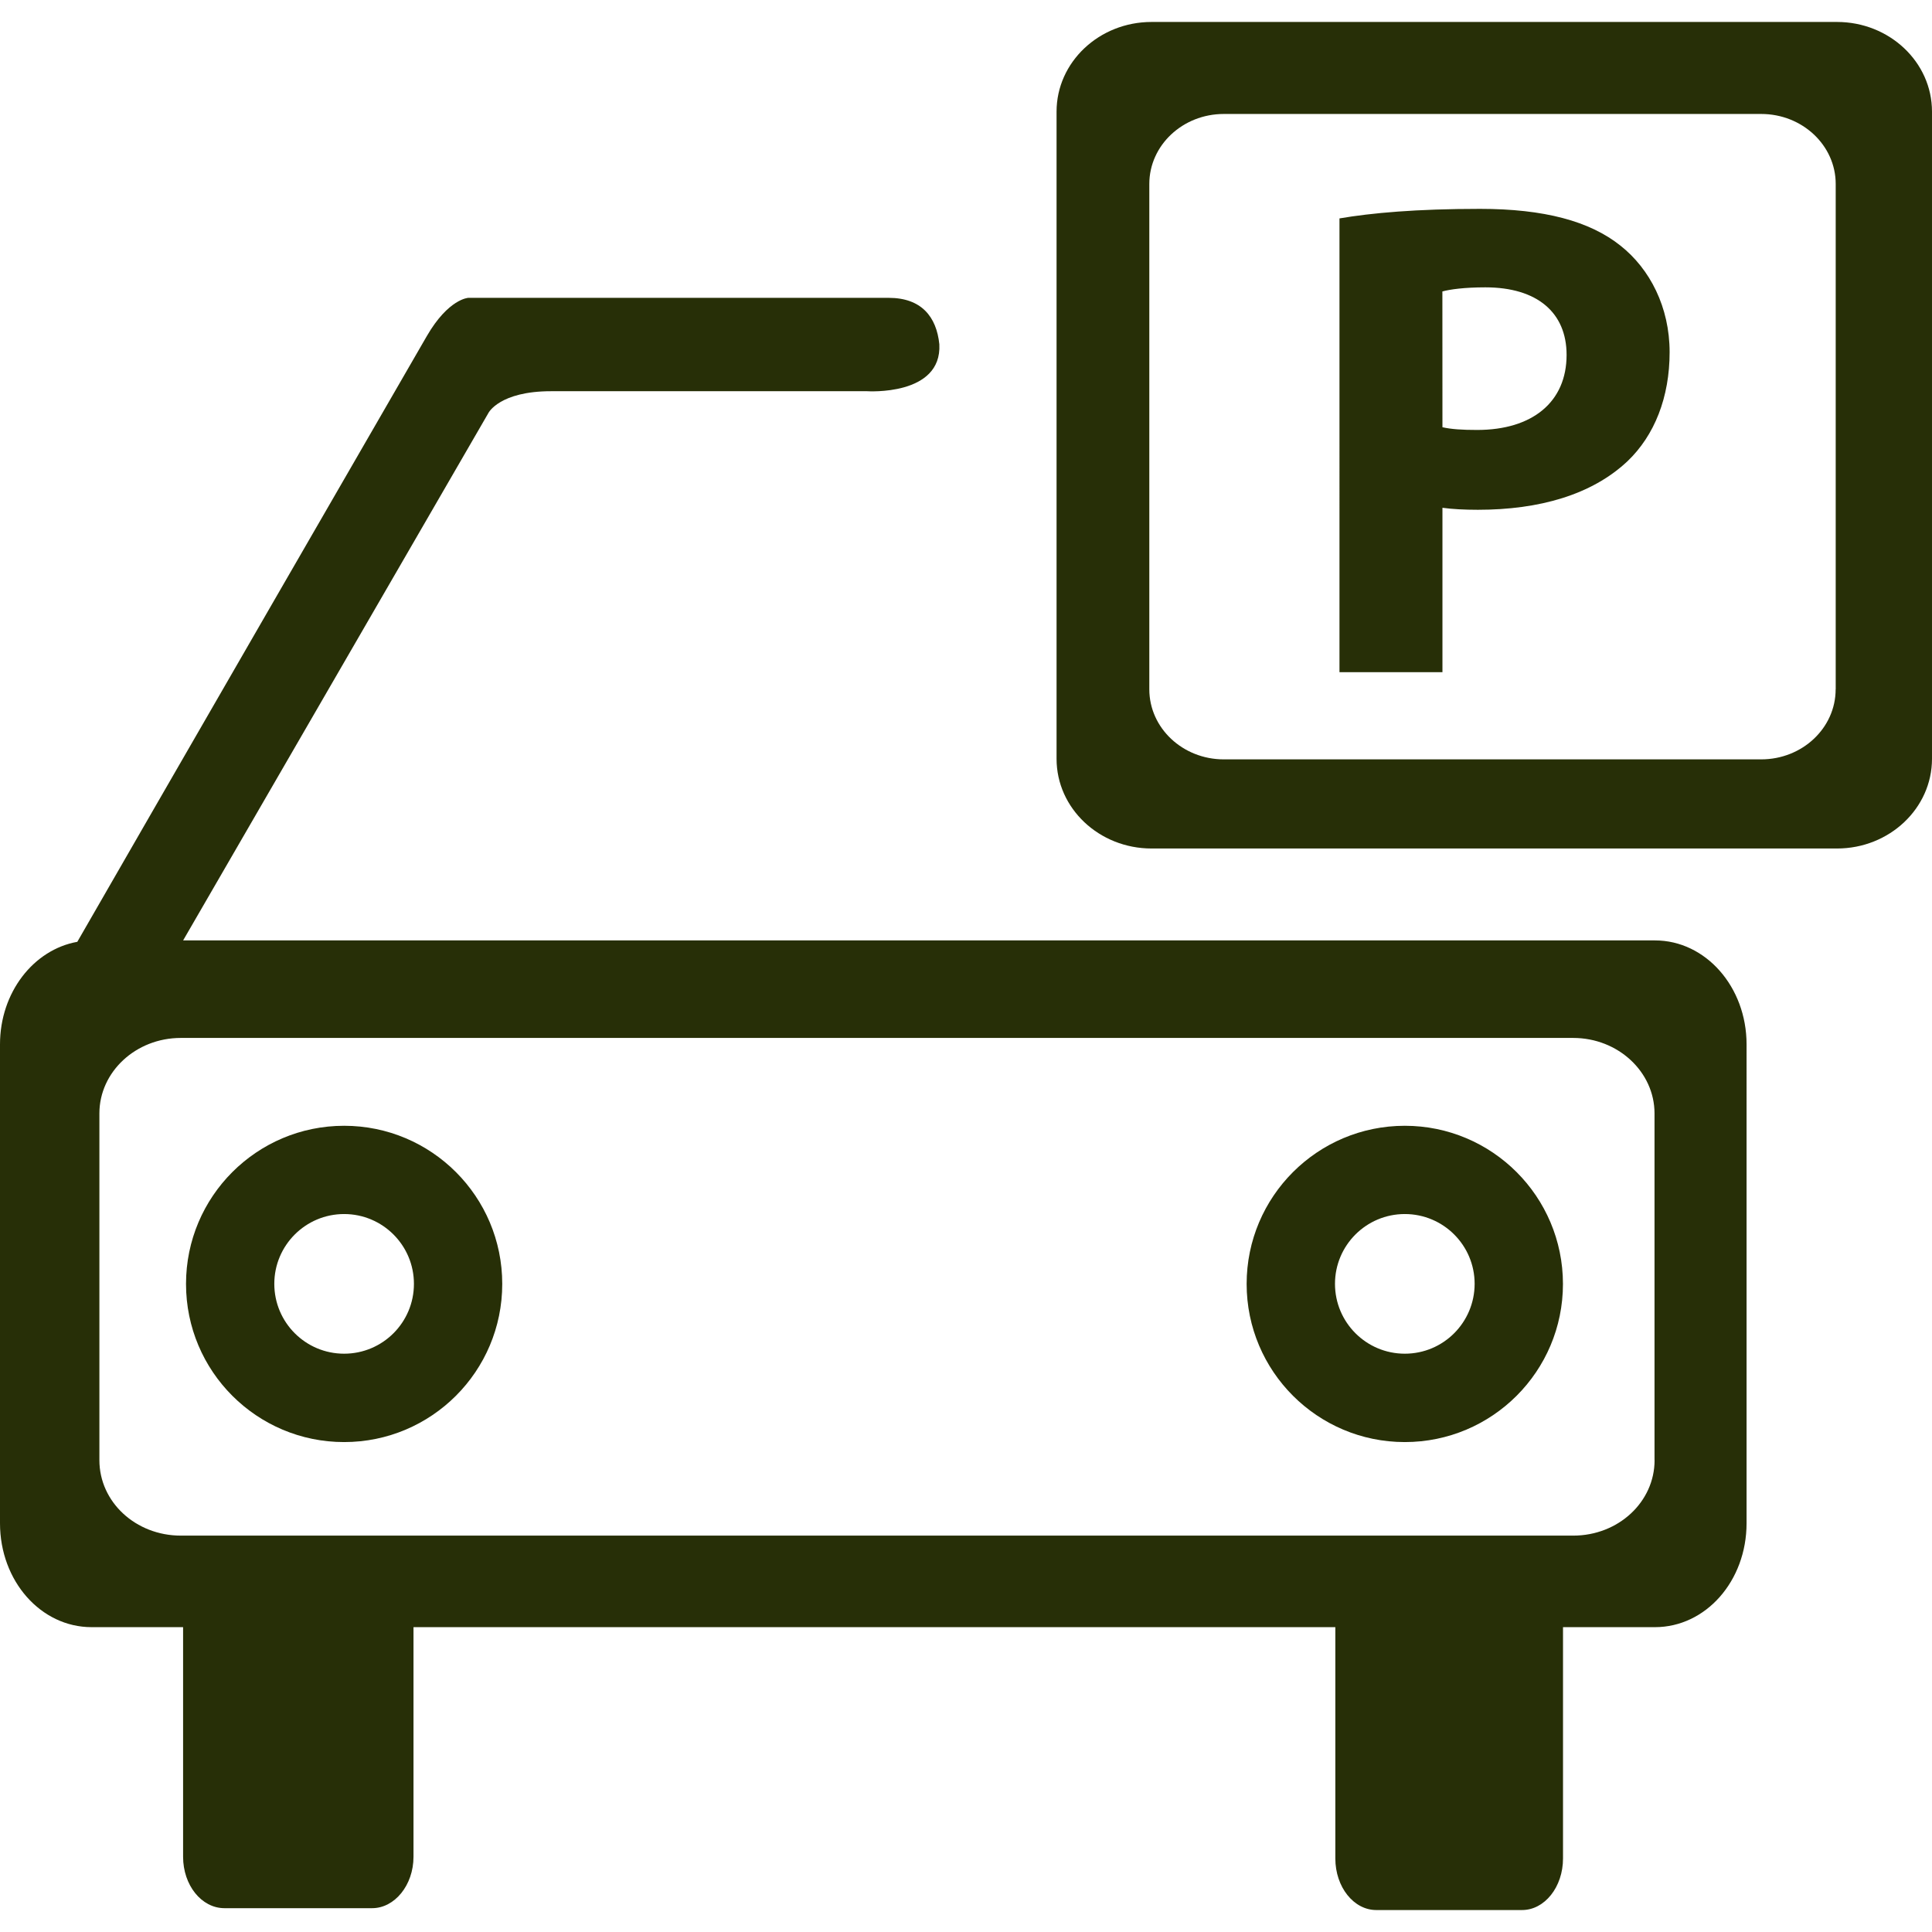
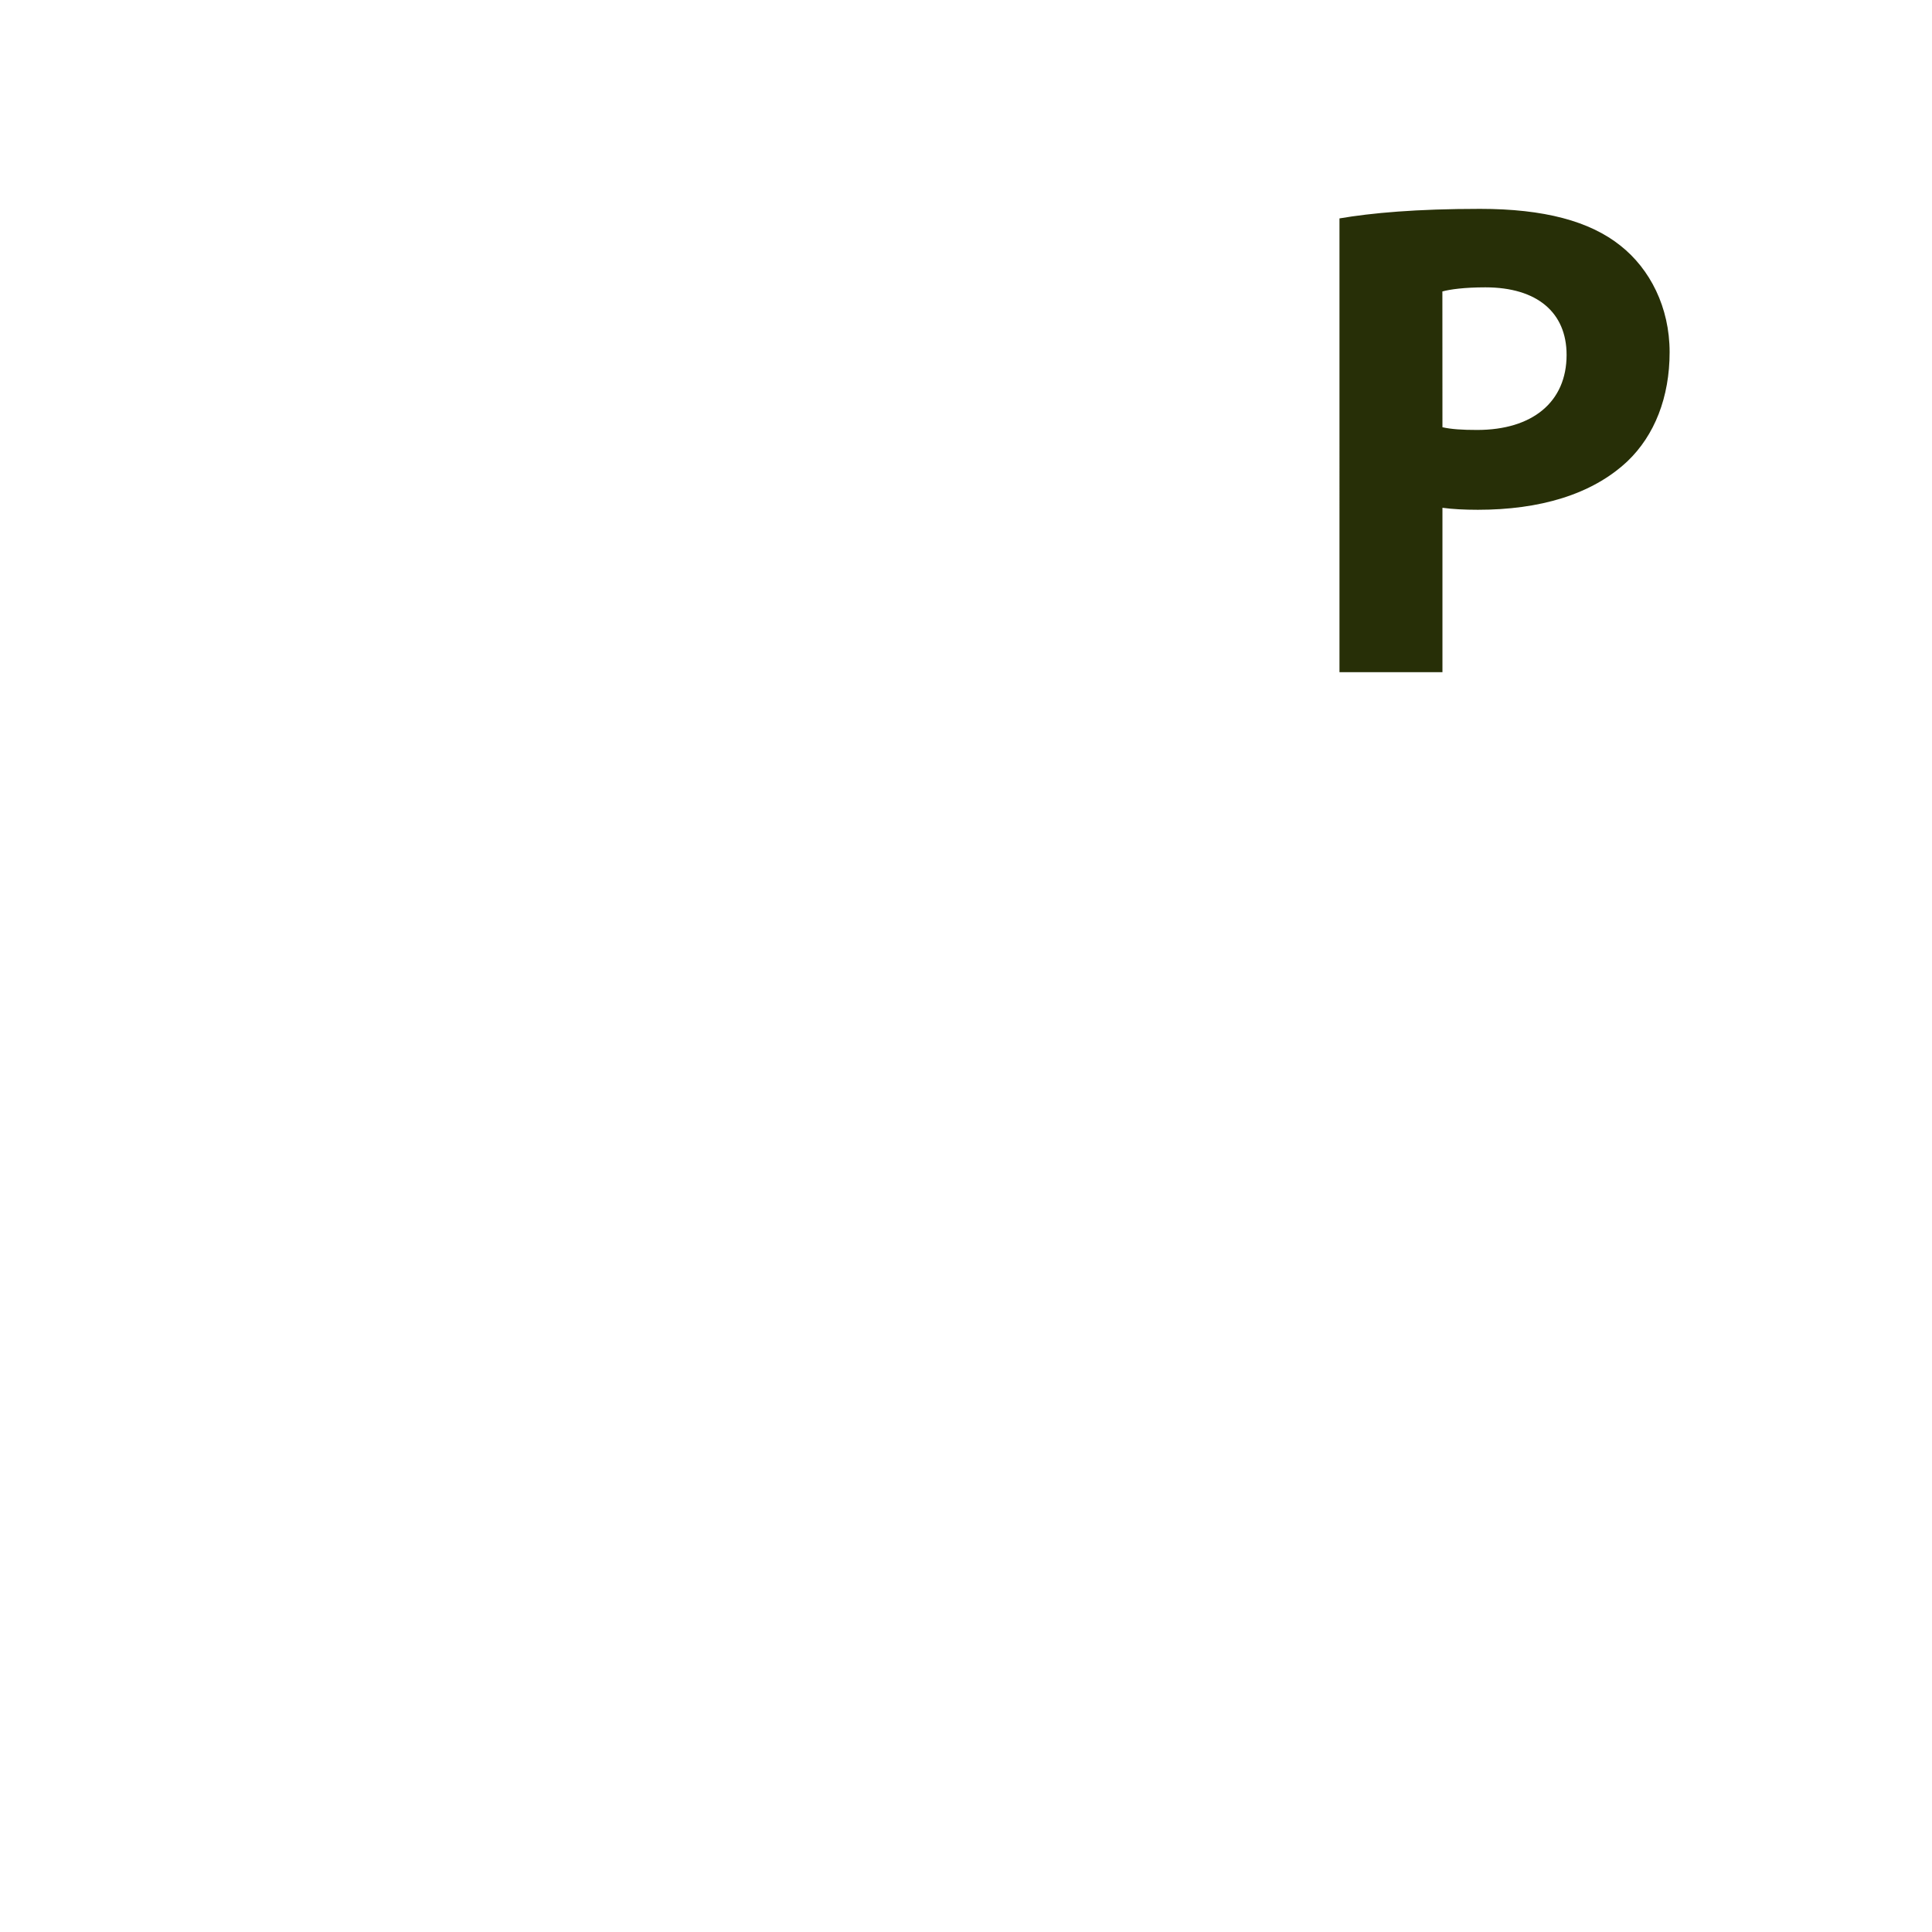
<svg xmlns="http://www.w3.org/2000/svg" fill="#272F07" version="1.1" id="Capa_1" x="0px" y="0px" width="636.06px" height="636.06px" viewBox="0 0 636.06 636.06" style="enable-background:new 0 0 636.06 636.06;" xml:space="preserve">
  <g>
    <g>
-       <path d="M462.497,445.668c-12.681,0-22.988-10.288-22.988-22.999c0-12.67,10.278-22.979,22.988-22.979    c12.7,0,22.988,10.289,22.988,22.979C485.466,435.38,475.197,445.668,462.497,445.668L462.497,445.668z M462.497,370.634    c-28.746,0-52.074,23.31-52.074,52.064c0,28.766,23.328,52.065,52.074,52.065s52.064-23.3,52.064-52.065    C514.543,393.944,491.243,370.634,462.497,370.634L462.497,370.634z" />
-       <path d="M113.291,445.668c-12.686,0-22.984-10.288-22.984-22.999c0-12.67,10.298-22.979,22.984-22.979    s22.984,10.289,22.984,22.979C136.284,435.38,125.986,445.668,113.291,445.668L113.291,445.668z M113.291,370.634    c-28.746,0-52.05,23.31-52.05,52.064c0,28.766,23.305,52.065,52.05,52.065c28.75,0,52.06-23.3,52.06-52.065    C165.351,393.944,142.051,370.634,113.291,370.634L113.291,370.634z" />
-       <path d="M604.339,226.93c0,12.744-10.979,23.072-24.525,23.072H402.905c-13.536,0-24.525-10.328-24.525-23.072V60.574    c0-12.725,10.989-23.052,24.525-23.052h176.928c13.536,0,24.525,10.327,24.525,23.052V226.93H604.339L604.339,226.93z     M604.786,7.23H379.119c-17.251,0-31.274,13.211-31.274,29.523v213.059c0,16.313,14.014,29.533,31.274,29.533h225.667    c17.241,0,31.273-13.22,31.273-29.533V36.744C636.06,20.441,622.037,7.23,604.786,7.23L604.786,7.23z" />
      <path d="M474.886,140.655c2.918,0.666,6.506,0.895,11.427,0.895c18.204,0,29.445-9.209,29.445-24.705    c0-13.931-9.666-22.245-26.752-22.245c-6.953,0-11.688,0.677-14.14,1.353L474.886,140.655L474.886,140.655L474.886,140.655z     M440.967,71.908c10.542-1.804,25.381-3.146,46.27-3.146c21.112,0,36.175,4.041,46.278,12.127    c9.666,7.648,16.162,20.212,16.162,35.062c0,14.806-4.939,27.394-13.915,35.937c-11.698,10.994-28.979,15.943-49.206,15.943    c-4.474,0-8.519-0.219-11.67-0.656v54.122h-33.899V71.908H440.967L440.967,71.908z" />
-       <path d="M544.728,480.715c0,13.79-11.961,24.847-26.781,24.847H59.528c-14.849,0-26.806-11.057-26.806-24.847V366.56    c0-13.634,11.957-24.847,26.806-24.847h458.398c14.82,0,26.781,11.213,26.781,24.847v114.165h0.02V480.715z M544.863,309.608    H60.287l100.542-173.693c0,0,3.637-7.119,20.596-7.119h104.038c0,0,24.686,1.663,23.791-15.447    c-0.929-9.092-5.927-15.292-16.683-15.292c-10.595,0-138.404,0-138.404,0s-6.52,0.297-13.634,12.564    c-6.35,10.926-95.247,164.913-115.08,199.449C11.062,312.637,0,326.718,0,343.833v157.644c0,19.08,13.483,34.221,30.131,34.221    h30.146v75.589c0,9.364,6.063,16.93,13.629,16.93h48.608c7.405,0,13.619-7.565,13.619-16.93v-75.589h303.492v76.152    c0,9.413,6.049,16.979,13.479,16.979h48c7.41,0,13.478-7.566,13.478-16.979v-76.152h30.282c16.668,0,30.146-15.141,30.146-34.221    V343.833C575.01,324.89,561.531,309.608,544.863,309.608L544.863,309.608z" />
    </g>
  </g>
  <g>
</g>
  <g>
</g>
  <g>
</g>
  <g>
</g>
  <g>
</g>
  <g>
</g>
  <g>
</g>
  <g>
</g>
  <g>
</g>
  <g>
</g>
  <g>
</g>
  <g>
</g>
  <g>
</g>
  <g>
</g>
  <g>
</g>
</svg>